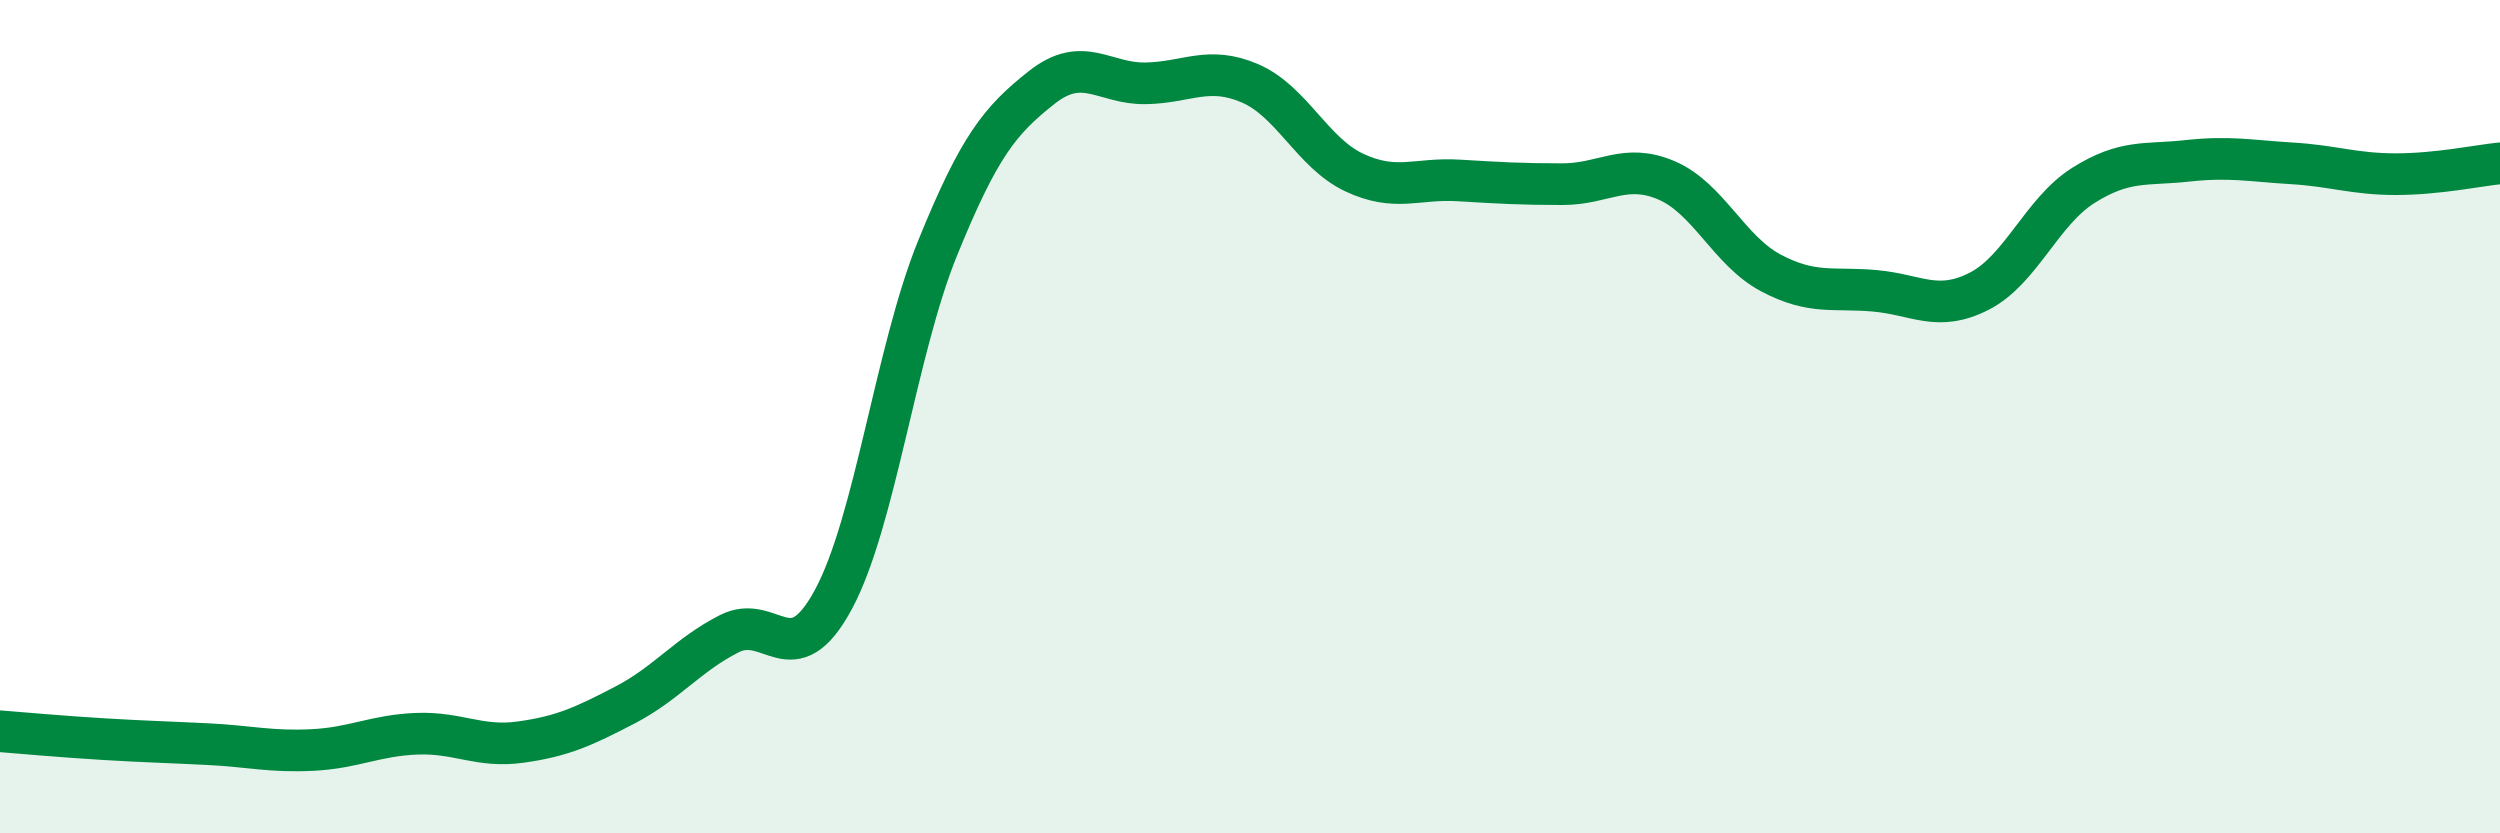
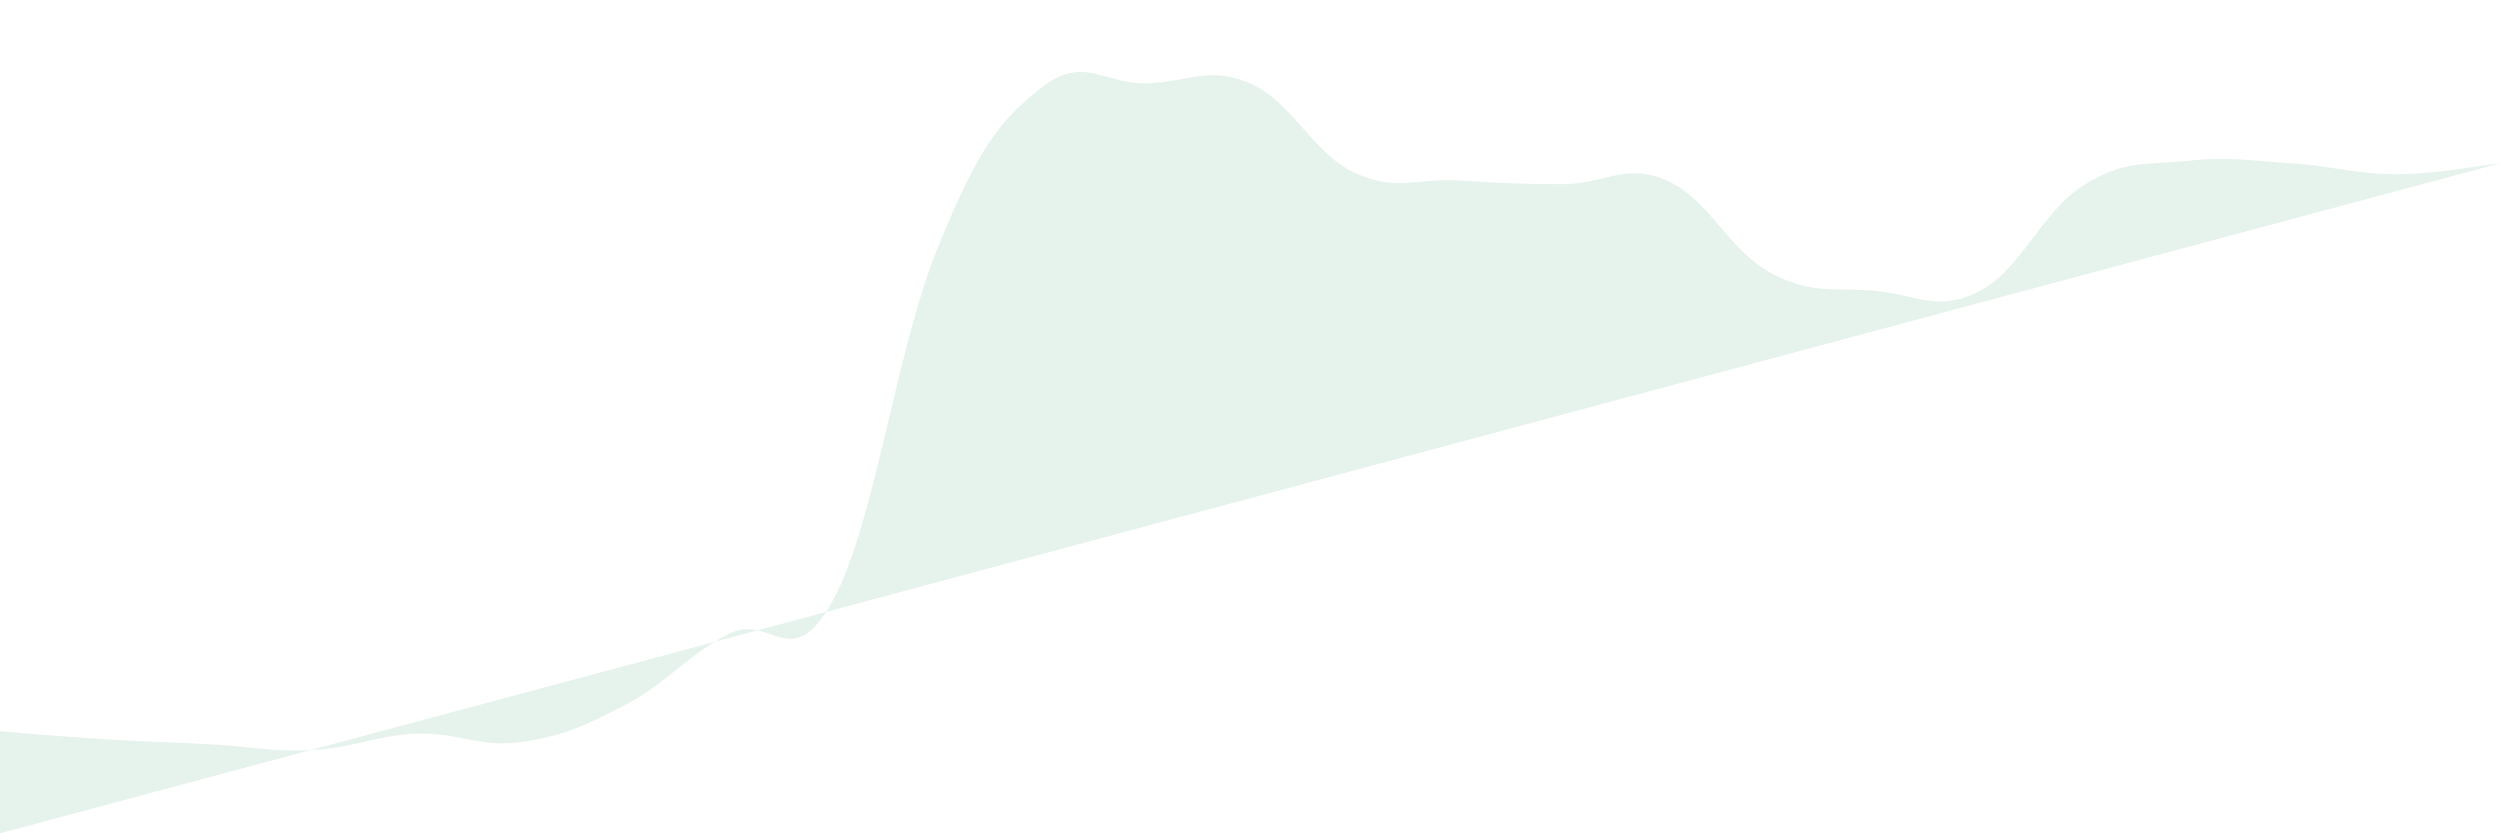
<svg xmlns="http://www.w3.org/2000/svg" width="60" height="20" viewBox="0 0 60 20">
-   <path d="M 0,17.55 C 0.5,17.59 1.5,17.68 2.5,17.74 C 3.5,17.8 4,17.81 5,17.86 C 6,17.91 6.5,18.05 7.5,18 C 8.5,17.95 9,17.65 10,17.61 C 11,17.57 11.5,17.95 12.5,17.81 C 13.5,17.67 14,17.44 15,16.92 C 16,16.4 16.5,15.72 17.5,15.21 C 18.5,14.7 19,16.24 20,14.39 C 21,12.54 21.5,8.42 22.5,5.96 C 23.5,3.5 24,2.89 25,2.1 C 26,1.31 26.5,2.02 27.5,2 C 28.5,1.98 29,1.57 30,2 C 31,2.43 31.5,3.67 32.5,4.14 C 33.5,4.61 34,4.27 35,4.33 C 36,4.39 36.5,4.42 37.5,4.42 C 38.5,4.42 39,3.9 40,4.33 C 41,4.76 41.5,6.02 42.5,6.55 C 43.5,7.08 44,6.89 45,6.98 C 46,7.07 46.5,7.5 47.5,6.99 C 48.5,6.48 49,5.08 50,4.45 C 51,3.82 51.5,3.97 52.5,3.86 C 53.5,3.75 54,3.86 55,3.92 C 56,3.98 56.5,4.18 57.5,4.18 C 58.5,4.18 59.5,3.97 60,3.92L60 20L0 20Z" fill="#008740" opacity="0.1" stroke-linecap="round" stroke-linejoin="round" />
-   <path d="M 0,17.55 C 0.5,17.59 1.5,17.68 2.5,17.74 C 3.5,17.8 4,17.81 5,17.86 C 6,17.91 6.5,18.05 7.5,18 C 8.5,17.95 9,17.65 10,17.61 C 11,17.57 11.5,17.95 12.5,17.81 C 13.5,17.67 14,17.44 15,16.92 C 16,16.4 16.5,15.72 17.5,15.21 C 18.5,14.7 19,16.24 20,14.39 C 21,12.54 21.5,8.42 22.5,5.96 C 23.5,3.5 24,2.89 25,2.1 C 26,1.31 26.5,2.02 27.5,2 C 28.5,1.98 29,1.57 30,2 C 31,2.43 31.5,3.67 32.5,4.14 C 33.5,4.61 34,4.27 35,4.33 C 36,4.39 36.5,4.42 37.5,4.42 C 38.5,4.42 39,3.9 40,4.33 C 41,4.76 41.5,6.02 42.5,6.55 C 43.5,7.08 44,6.89 45,6.98 C 46,7.07 46.5,7.5 47.5,6.99 C 48.5,6.48 49,5.08 50,4.45 C 51,3.82 51.5,3.97 52.5,3.86 C 53.5,3.75 54,3.86 55,3.92 C 56,3.98 56.5,4.18 57.5,4.18 C 58.5,4.18 59.5,3.97 60,3.92" stroke="#008740" stroke-width="1" fill="none" stroke-linecap="round" stroke-linejoin="round" />
+   <path d="M 0,17.55 C 0.5,17.59 1.5,17.68 2.5,17.74 C 3.5,17.8 4,17.81 5,17.86 C 6,17.91 6.5,18.05 7.5,18 C 8.5,17.95 9,17.65 10,17.61 C 11,17.57 11.5,17.95 12.5,17.81 C 13.5,17.67 14,17.44 15,16.92 C 16,16.4 16.5,15.72 17.5,15.21 C 18.5,14.7 19,16.24 20,14.39 C 21,12.54 21.5,8.42 22.5,5.96 C 23.5,3.5 24,2.89 25,2.1 C 26,1.31 26.5,2.02 27.5,2 C 28.5,1.98 29,1.57 30,2 C 31,2.43 31.5,3.67 32.5,4.14 C 33.5,4.61 34,4.27 35,4.33 C 36,4.39 36.5,4.42 37.5,4.42 C 38.5,4.42 39,3.9 40,4.33 C 41,4.76 41.5,6.02 42.5,6.55 C 43.5,7.08 44,6.89 45,6.98 C 46,7.07 46.5,7.5 47.5,6.99 C 48.5,6.48 49,5.08 50,4.45 C 51,3.82 51.5,3.97 52.5,3.86 C 53.5,3.75 54,3.86 55,3.92 C 56,3.98 56.5,4.18 57.5,4.18 C 58.5,4.18 59.5,3.97 60,3.92L0 20Z" fill="#008740" opacity="0.1" stroke-linecap="round" stroke-linejoin="round" />
</svg>